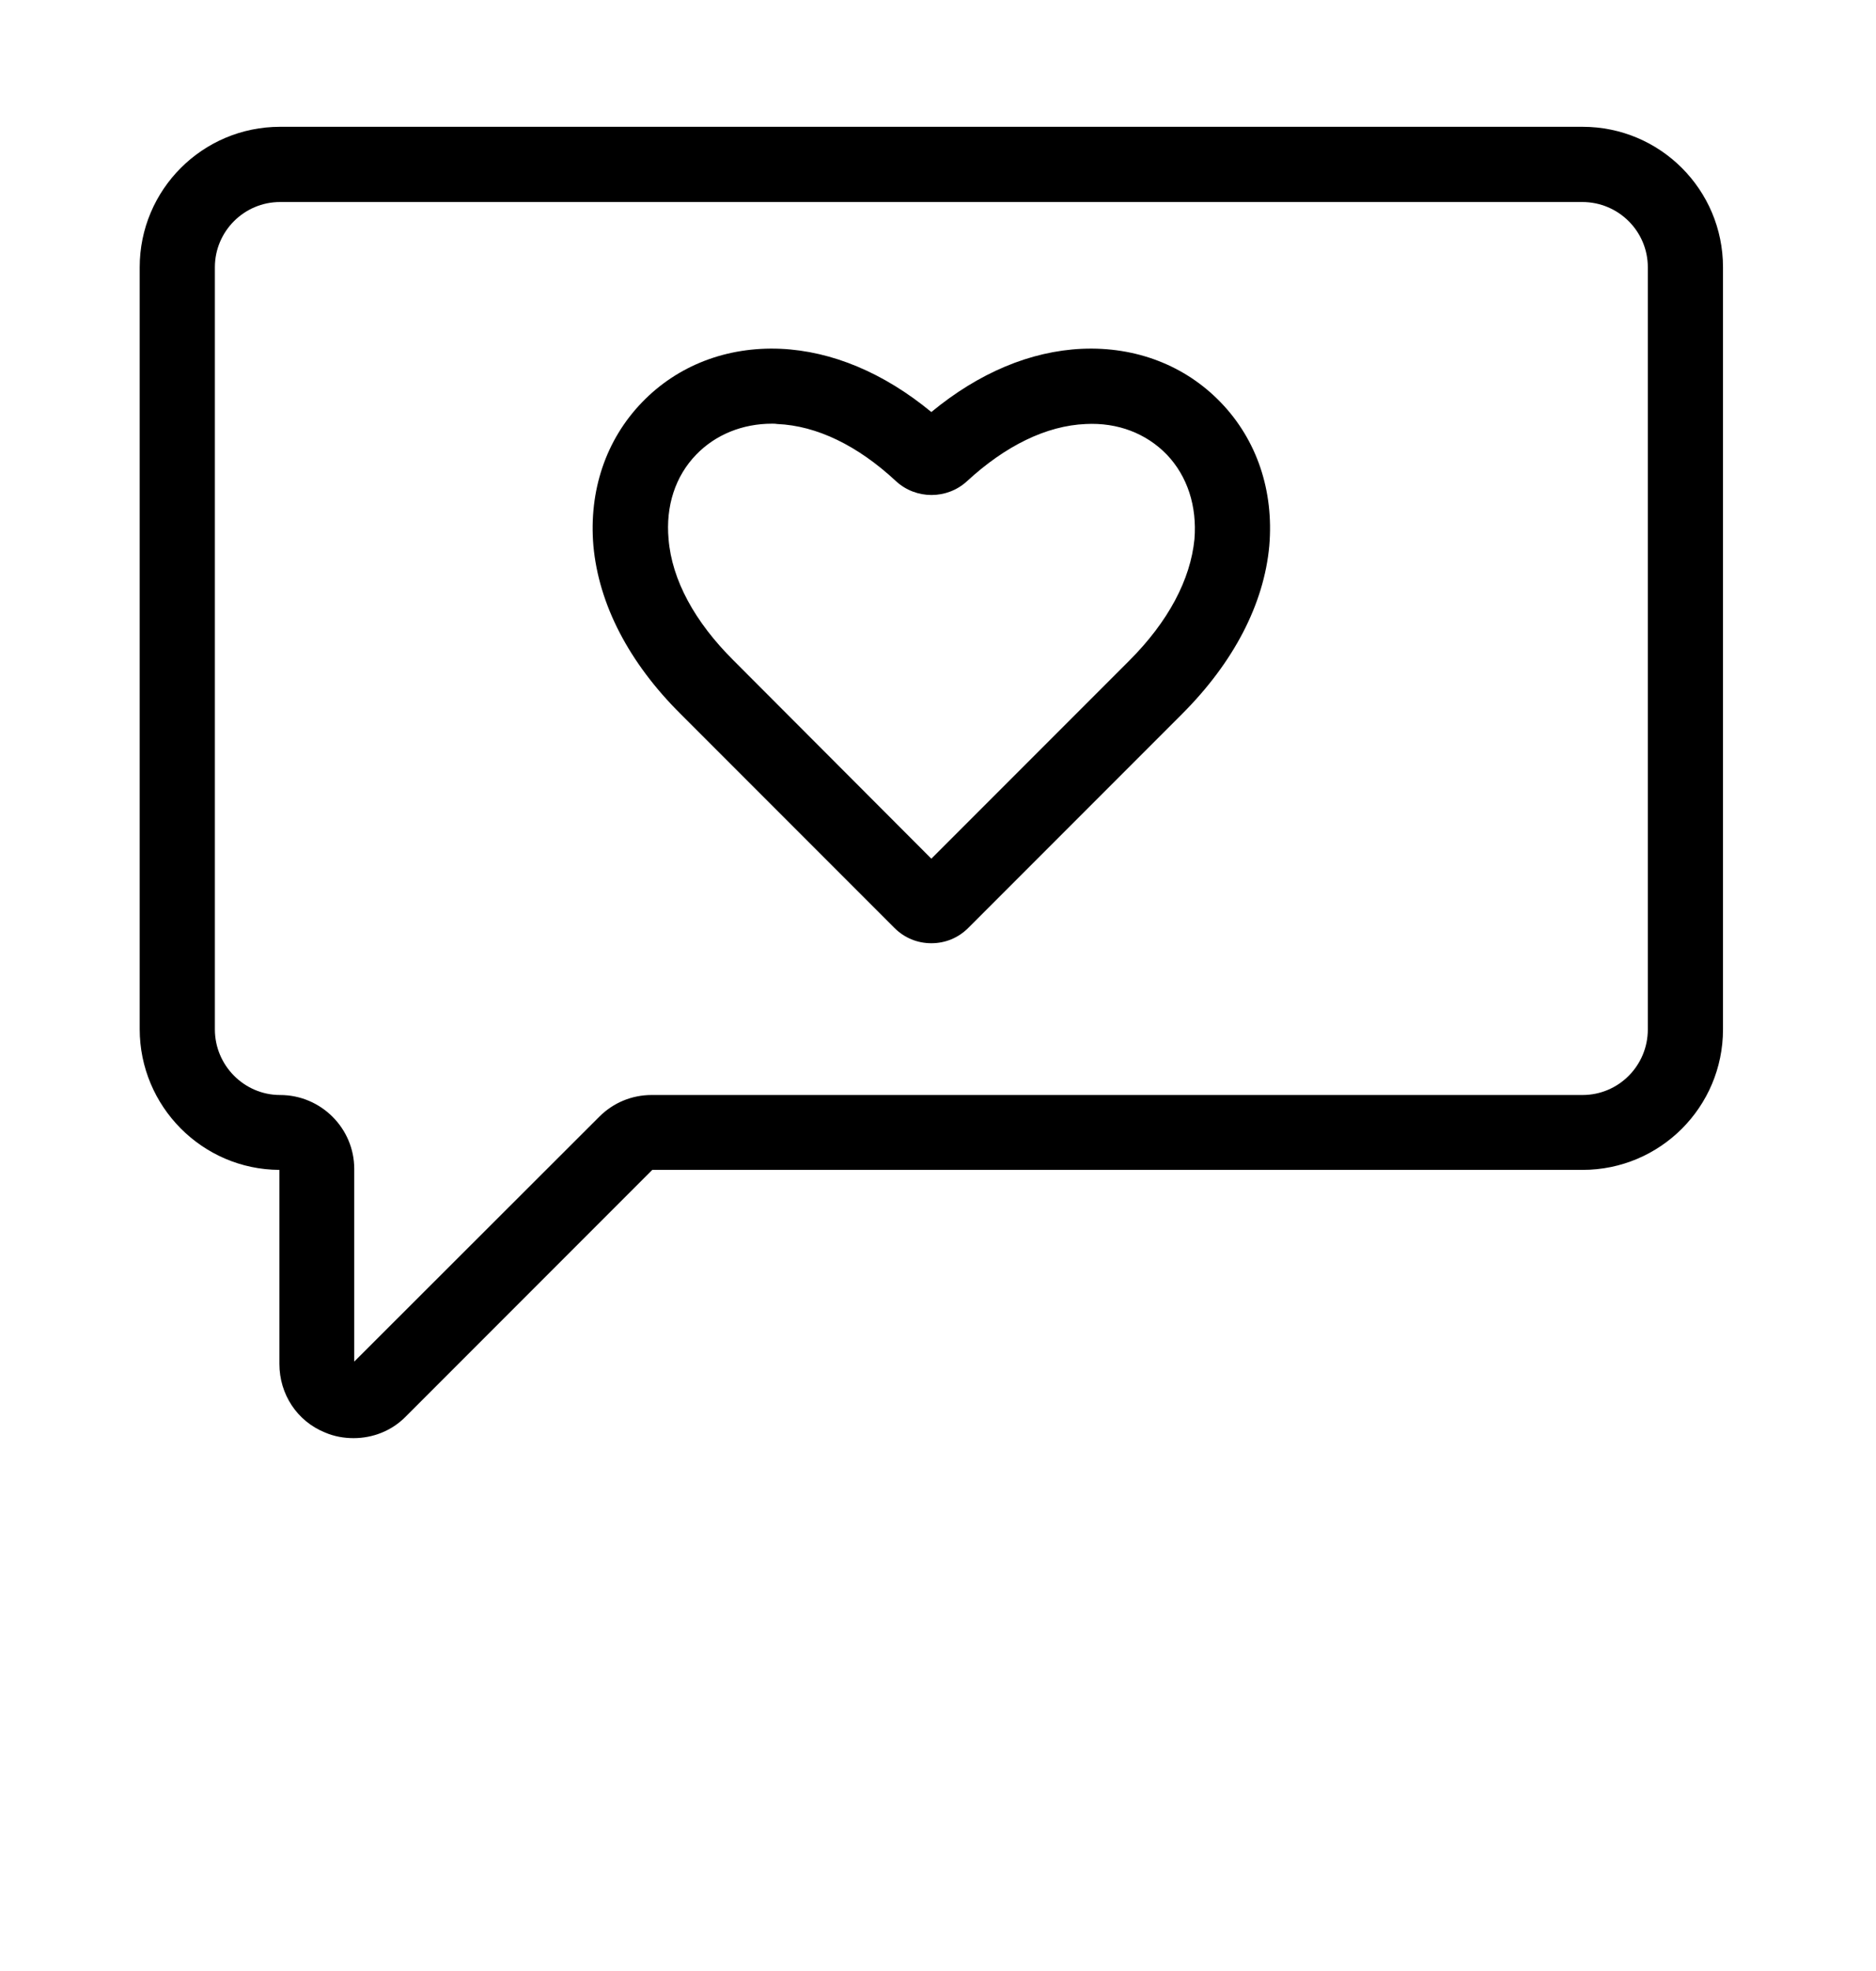
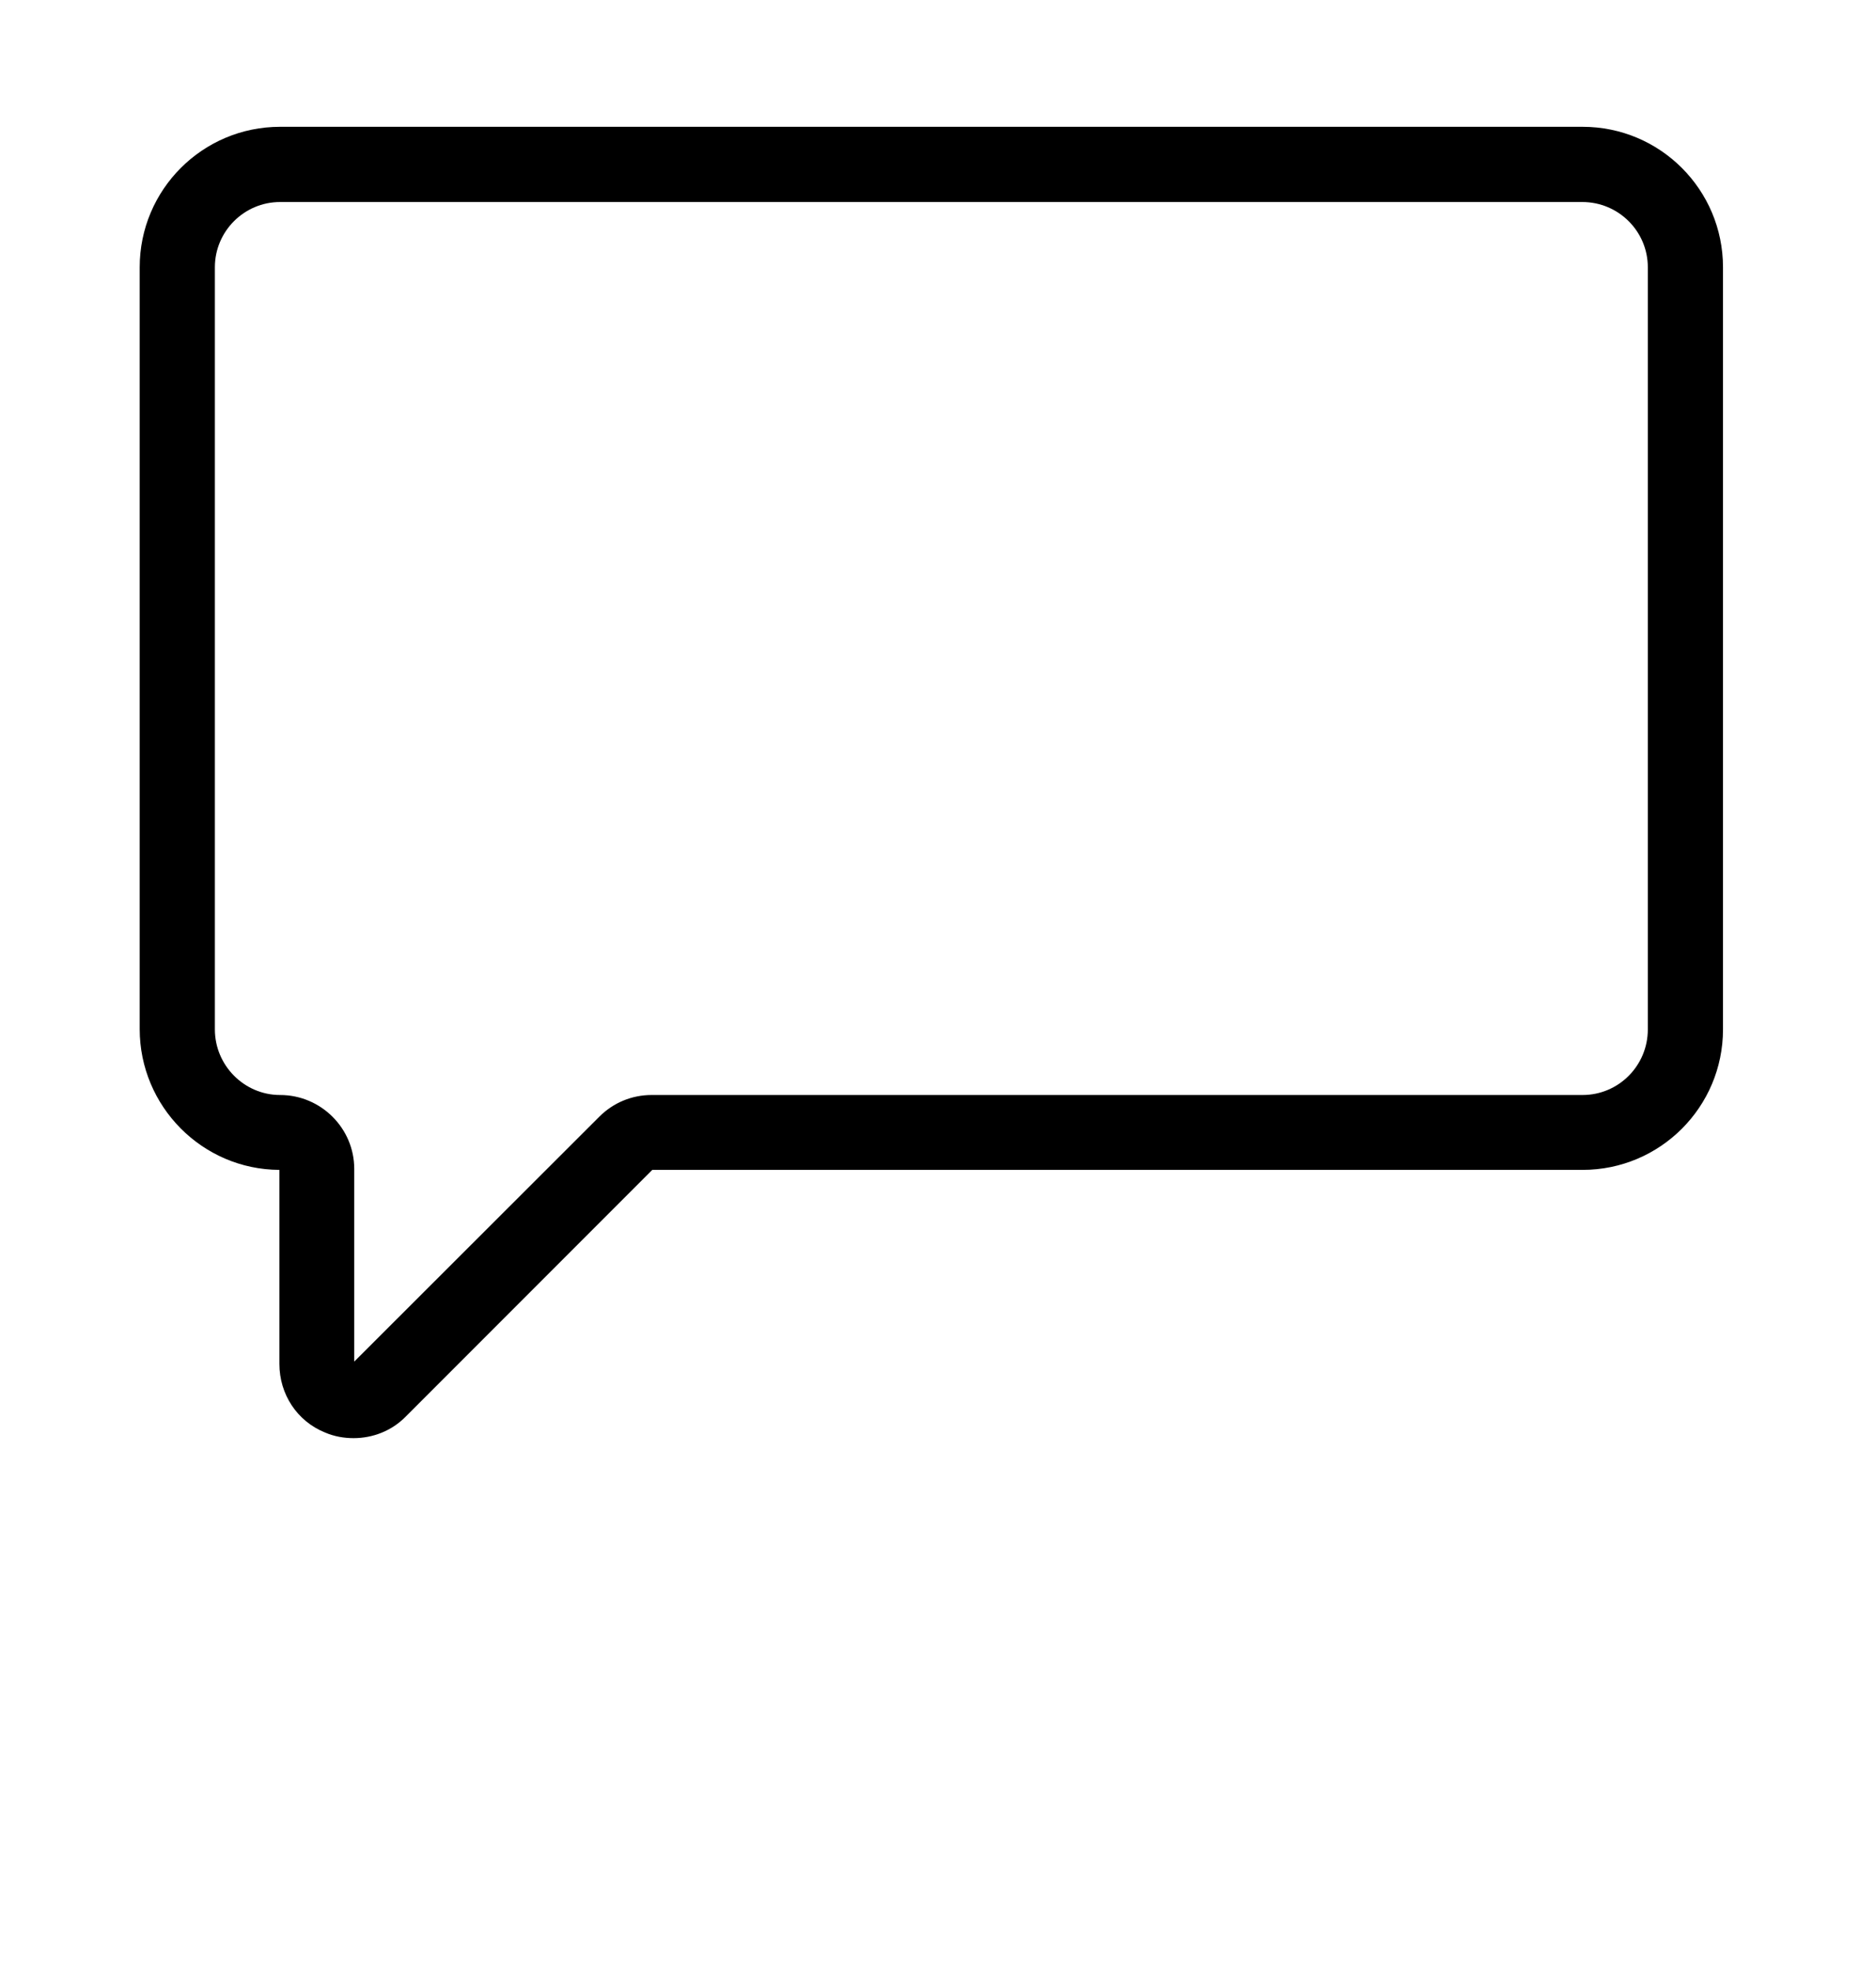
<svg xmlns="http://www.w3.org/2000/svg" version="1.2" viewBox="0 0 564 590" width="100" height="105">
  <title>save-svg-svg</title>
  <style>
		.s0 { fill: #000000 } 
	</style>
  <g id="Layer">
    <path id="Layer" fill-rule="evenodd" class="s0" d="m518 79.2v229c0 23.3-18.9 42.2-42.2 42.2h-279.7l-74.1 74.1c-4.2 4.3-9.9 6.5-15.7 6.5-2.9 0-5.8-0.5-8.6-1.7-8.4-3.4-13.7-11.5-13.7-20.6v-58.3c-23.2-0.1-42-19.1-42-42.3v-228.9c0-23.3 18.9-42.2 42.2-42.2h391.6c23.3 0 42.2 18.9 42.2 42.2zm-22.6 229v-229c0-10.8-8.8-19.6-19.7-19.6h-391.5c-10.8 0-19.6 8.8-19.6 19.6v229c0 10.8 8.8 19.7 19.6 19.7 12.3 0 22.3 10 22.3 22.2v57.9l73.7-73.6c4.2-4.2 9.8-6.5 15.7-6.5h279.9c10.8 0 19.6-8.8 19.6-19.7z" />
-     <path id="Layer" fill-rule="evenodd" class="s0" d="m367 119.8c10.9 11.3 16 26.6 14.6 43.1-1.6 17.5-10.7 35-26.2 50.5l-64.3 64.3c-3 3-6.9 4.6-11.1 4.6-4.2 0-8.1-1.6-11.1-4.6l-64.3-64.3c-15.6-15.5-24.6-33-26.2-50.5-1.4-16.5 3.7-31.8 14.6-43.1 10.7-11.1 25.5-16.8 41.7-16.1 15.4 0.7 31 7.2 45.3 19 14.3-11.8 29.8-18.3 45.3-19 16.2-0.7 31 5 41.7 16.1zm-16.2 15.7c-6.2-6.4-14.8-9.7-24.4-9.2-11.8 0.5-24.1 6.5-35.7 17.2-6 5.5-15.3 5.5-21.3 0-11.6-10.8-23.9-16.7-35.7-17.2-0.5-0.1-1-0.1-1.6-0.1-8.9 0-17 3.3-22.8 9.3-6.3 6.5-9.2 15.5-8.3 25.4 1 12.2 7.8 24.8 19.6 36.5l59.4 59.5 59.5-59.5c11.7-11.7 18.4-24.3 19.6-36.5 0.8-9.9-2.1-18.9-8.3-25.4z" />
    <g id="НУЖНО СОХРАНИТЬ ">
		</g>
  </g>
</svg>